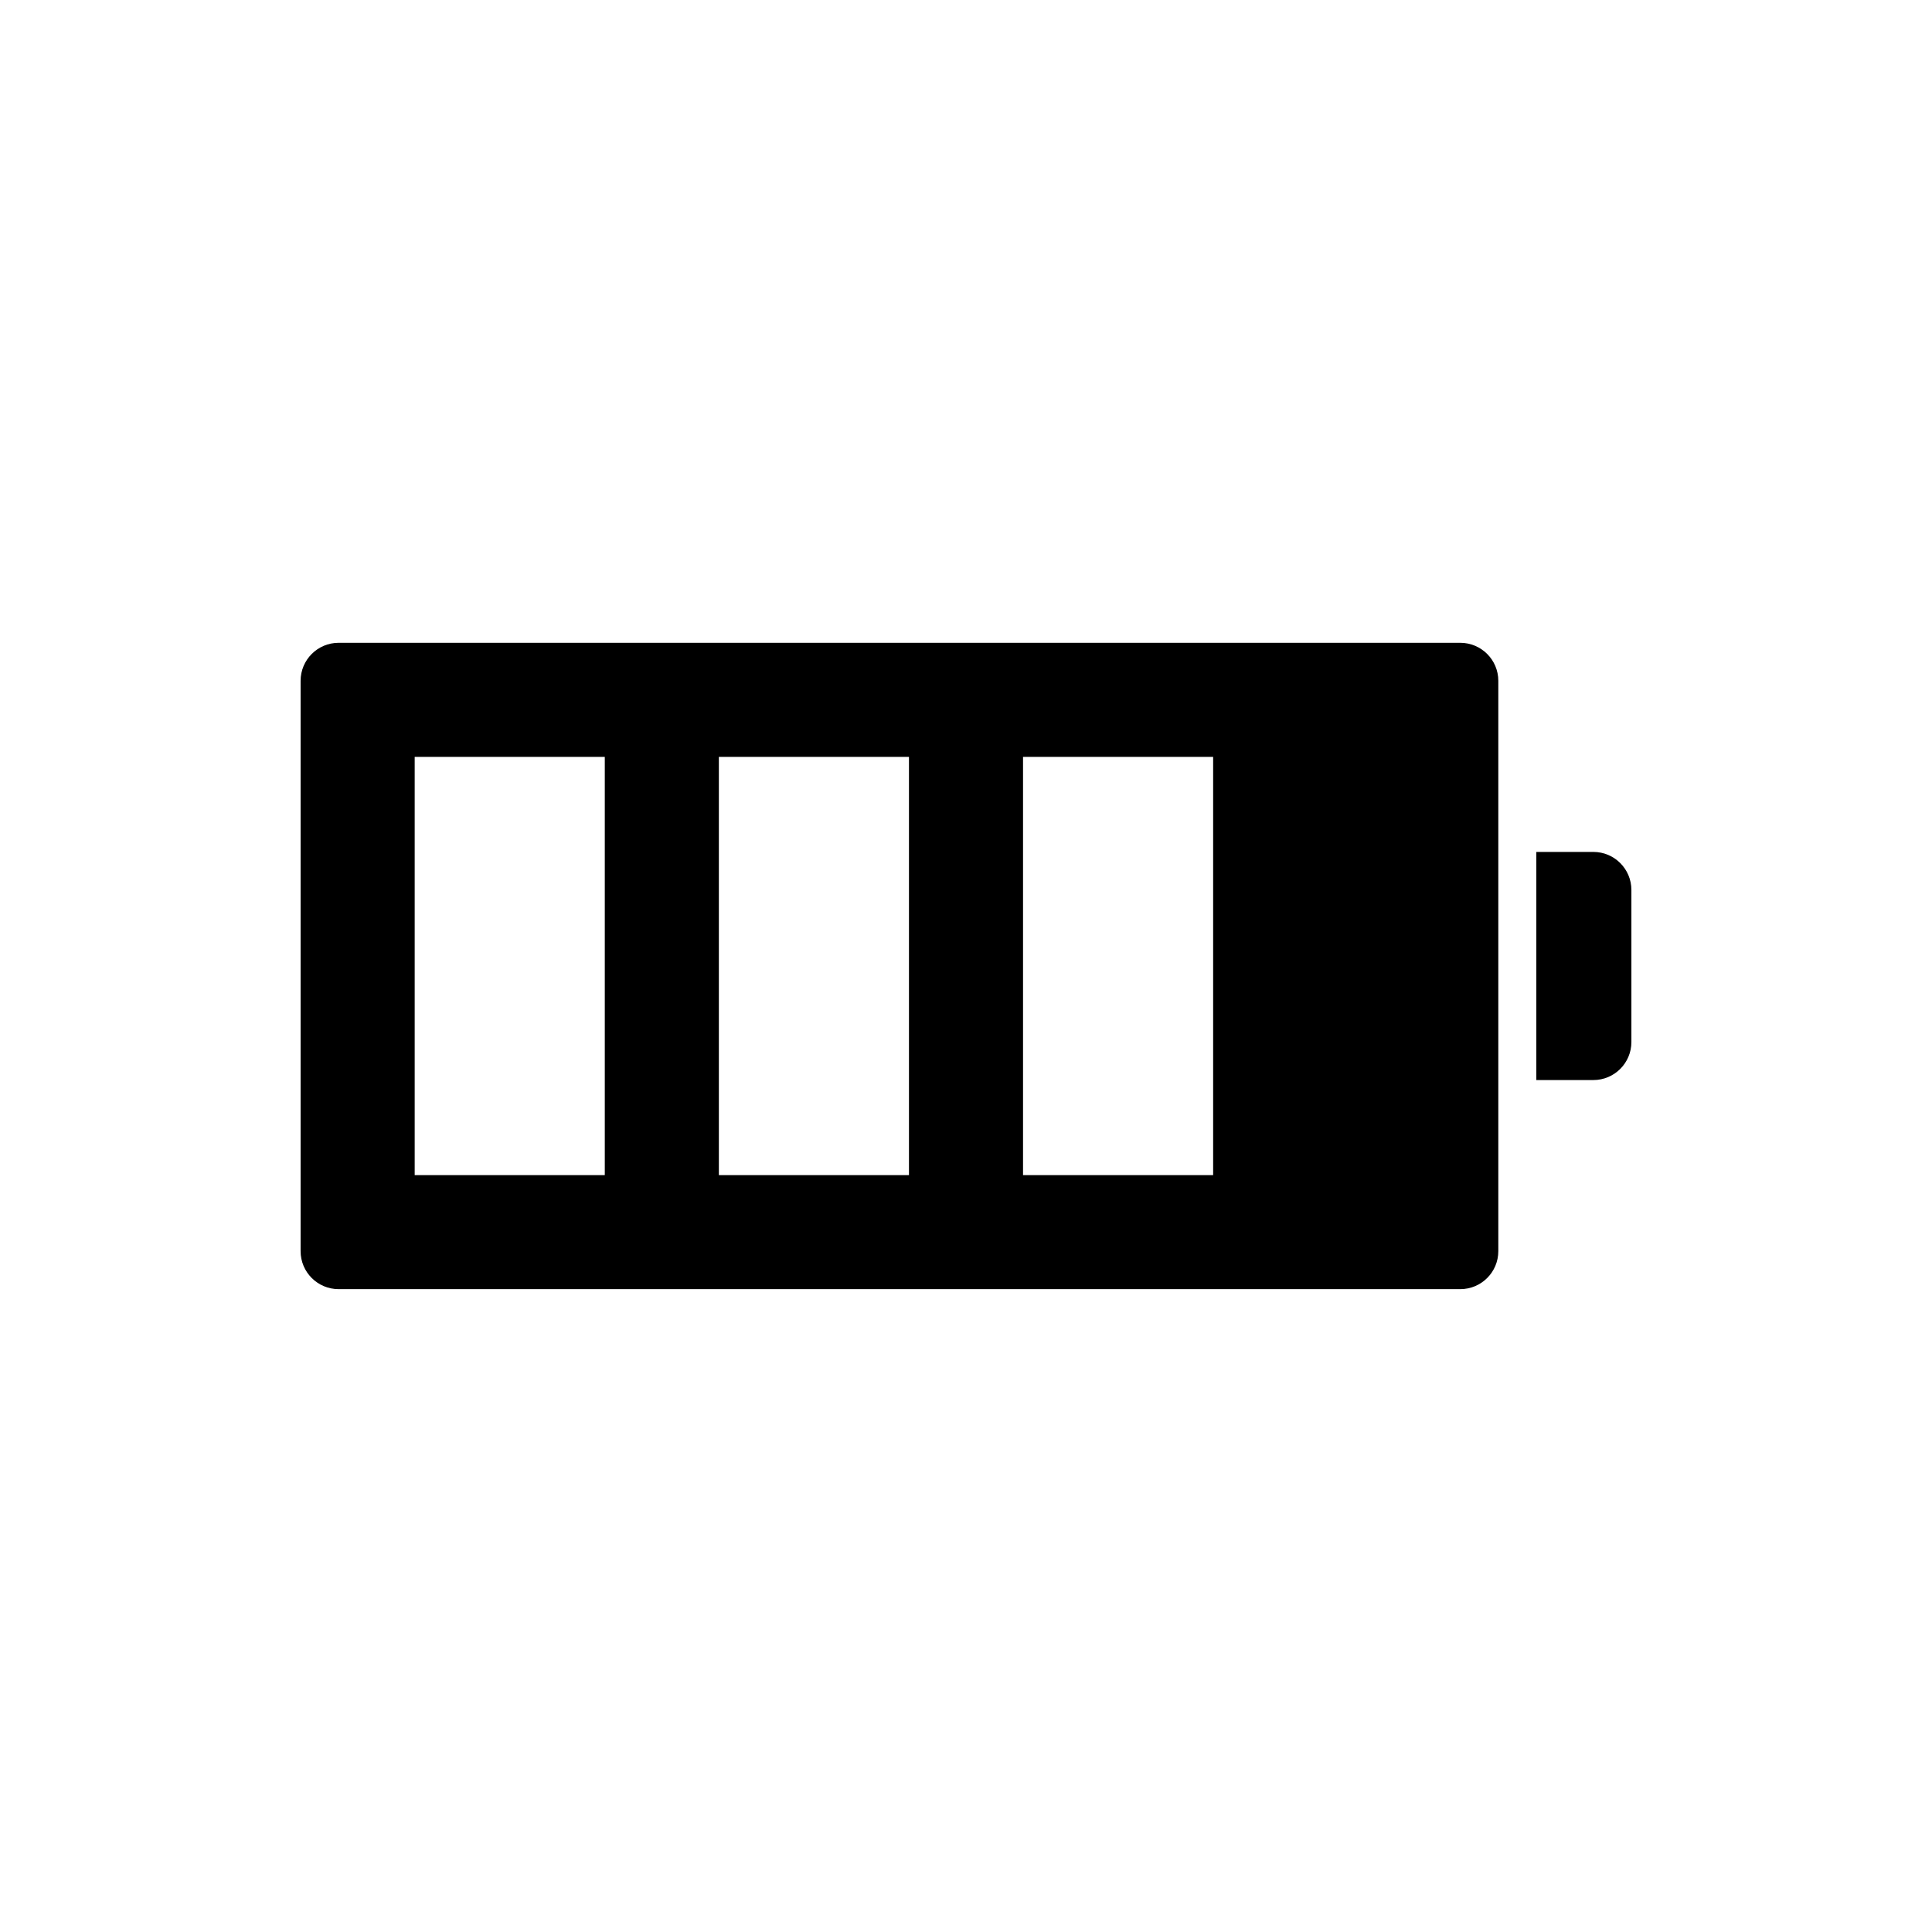
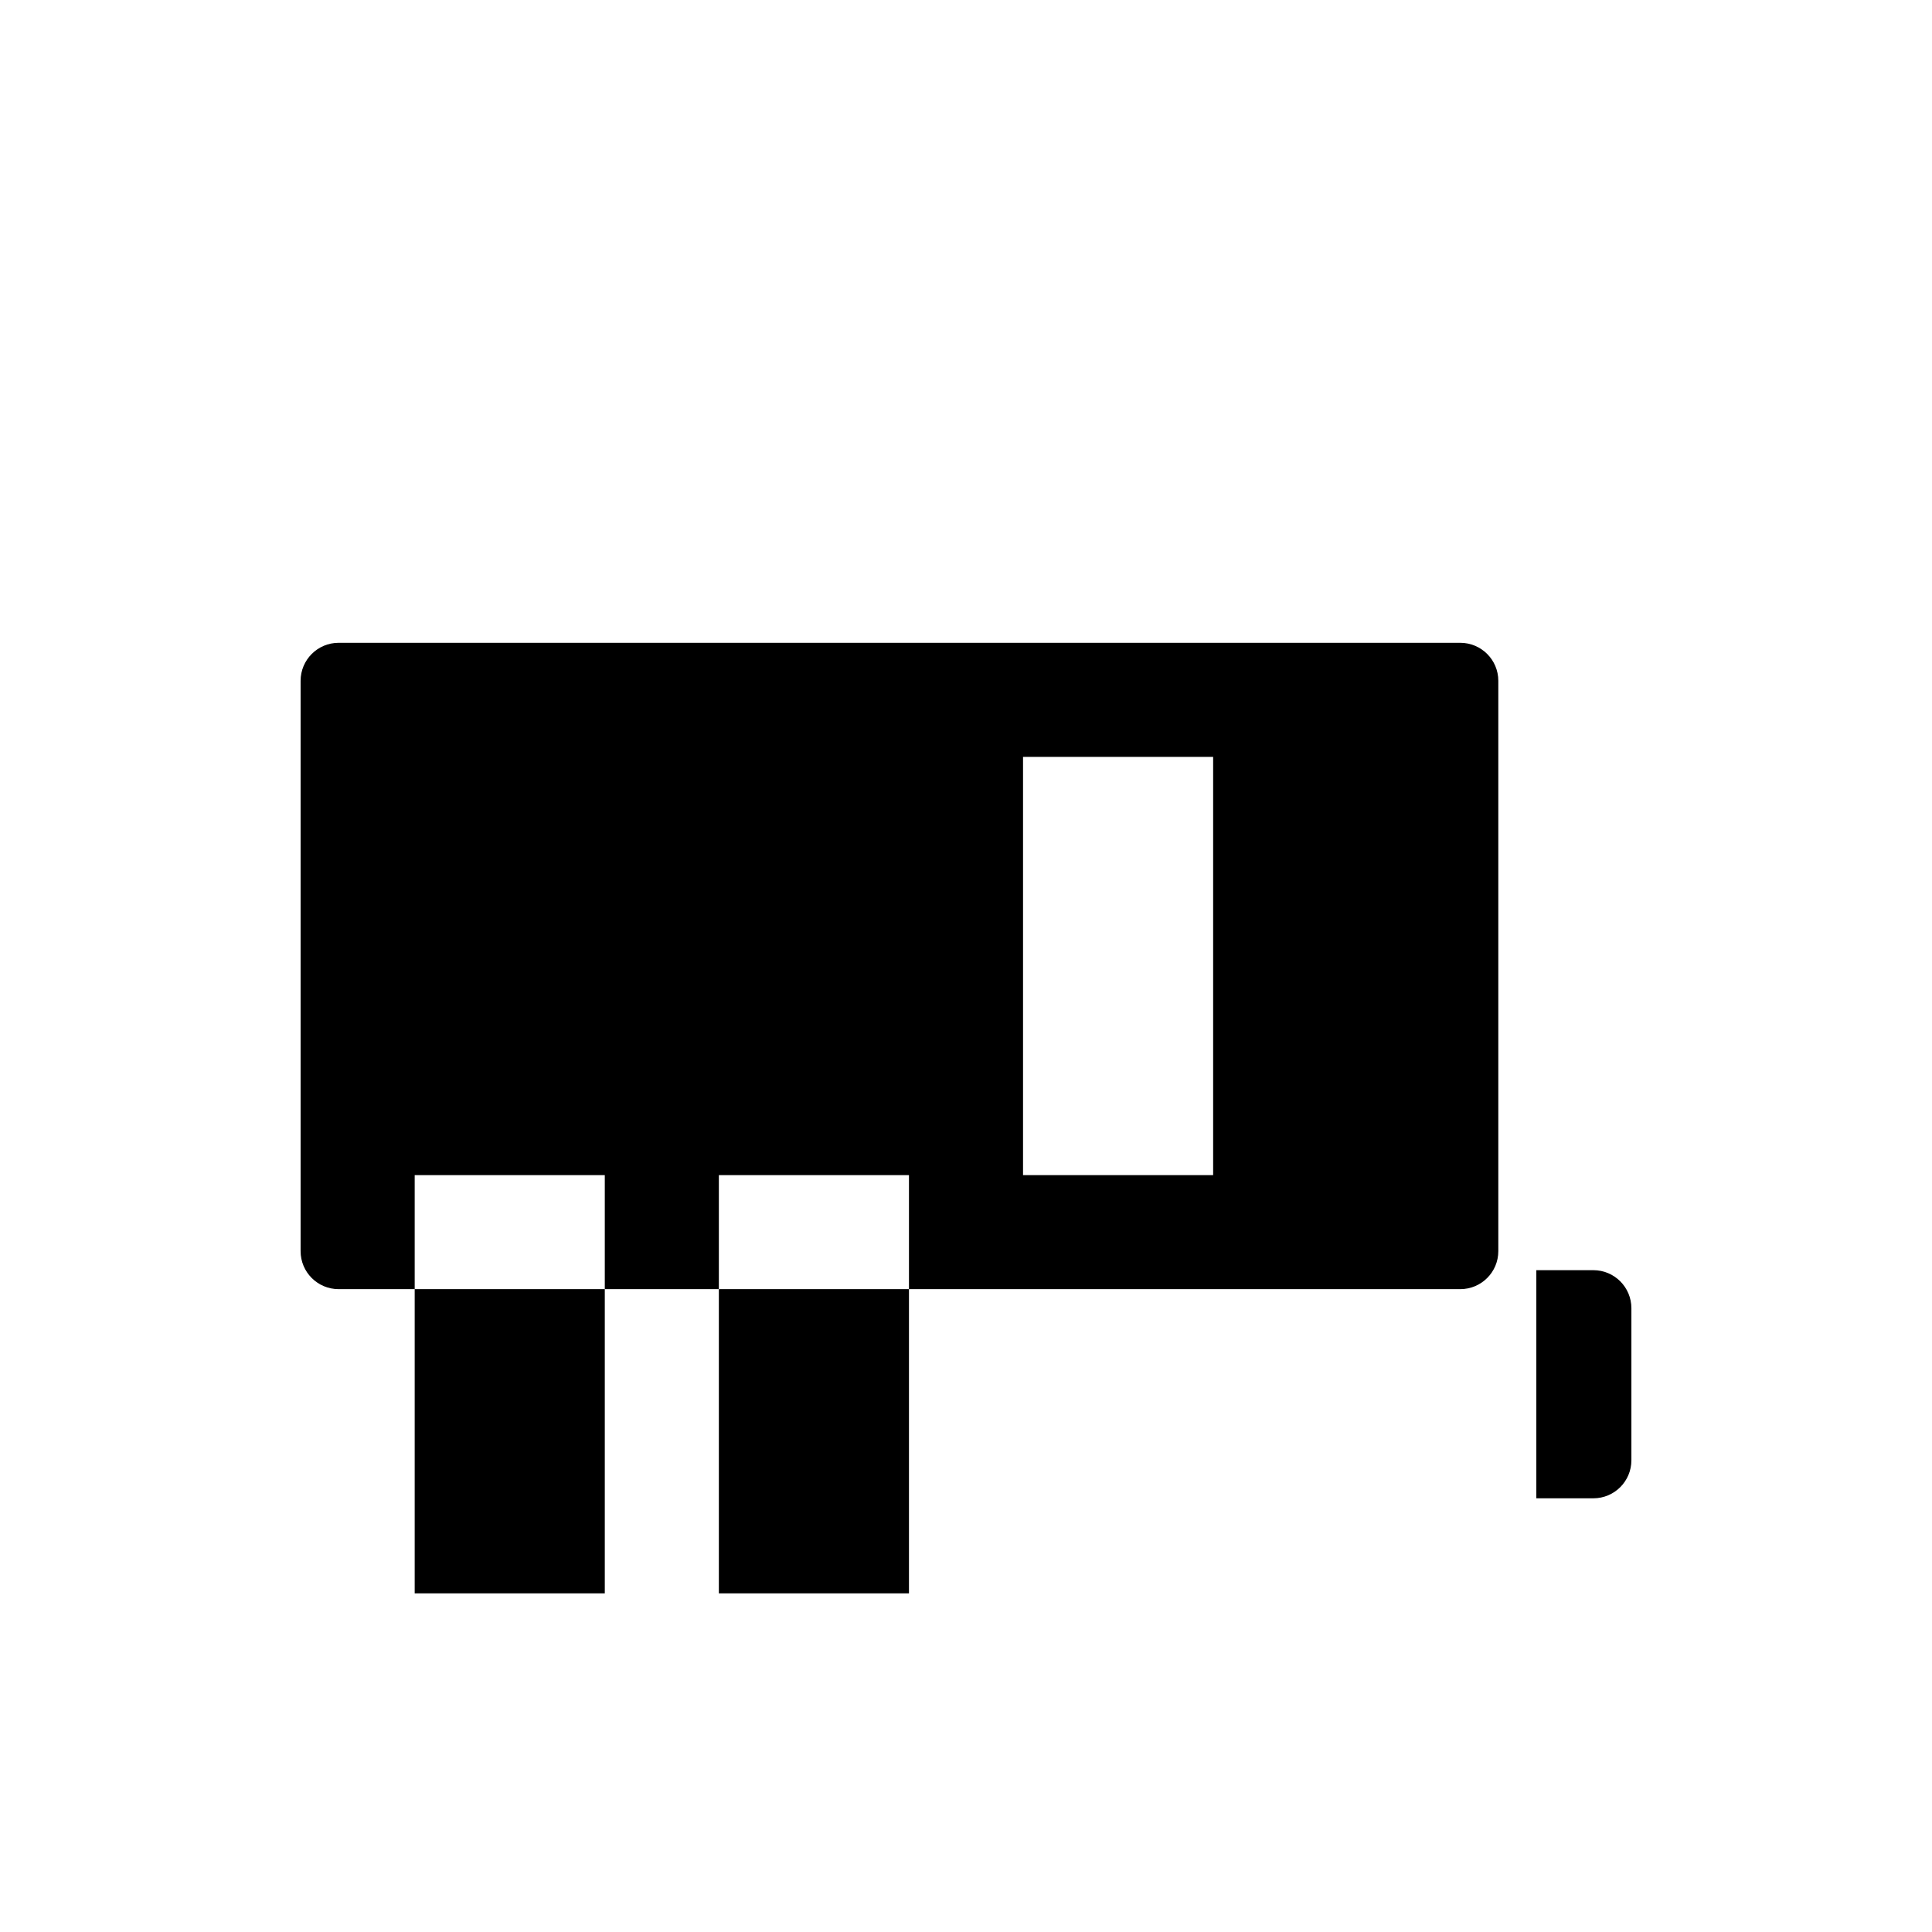
<svg xmlns="http://www.w3.org/2000/svg" fill="#000000" width="800px" height="800px" version="1.1" viewBox="144 144 512 512">
-   <path d="m530.99 314.35c5.566 0 10.078 4.512 10.078 10.074v151.14c0 5.566-4.512 10.074-10.078 10.074h-297.25c-5.566 0-10.078-4.508-10.078-10.074v-151.14c0-5.562 4.512-10.074 10.078-10.074zm-65.496 30.227h-50.379v110.84h50.379zm-80.609 0h-50.379v110.84h50.379zm-80.609 0h-50.379v110.84h50.379zm261.98 25.191c5.566 0 10.078 4.512 10.078 10.078v40.305c0 5.562-4.512 10.074-10.078 10.074h-15.113v-60.457z" fill-rule="evenodd" />
+   <path d="m530.99 314.35c5.566 0 10.078 4.512 10.078 10.074v151.14c0 5.566-4.512 10.074-10.078 10.074h-297.25c-5.566 0-10.078-4.508-10.078-10.074v-151.14c0-5.562 4.512-10.074 10.078-10.074zm-65.496 30.227h-50.379v110.84h50.379m-80.609 0h-50.379v110.84h50.379zm-80.609 0h-50.379v110.84h50.379zm261.98 25.191c5.566 0 10.078 4.512 10.078 10.078v40.305c0 5.562-4.512 10.074-10.078 10.074h-15.113v-60.457z" fill-rule="evenodd" />
</svg>